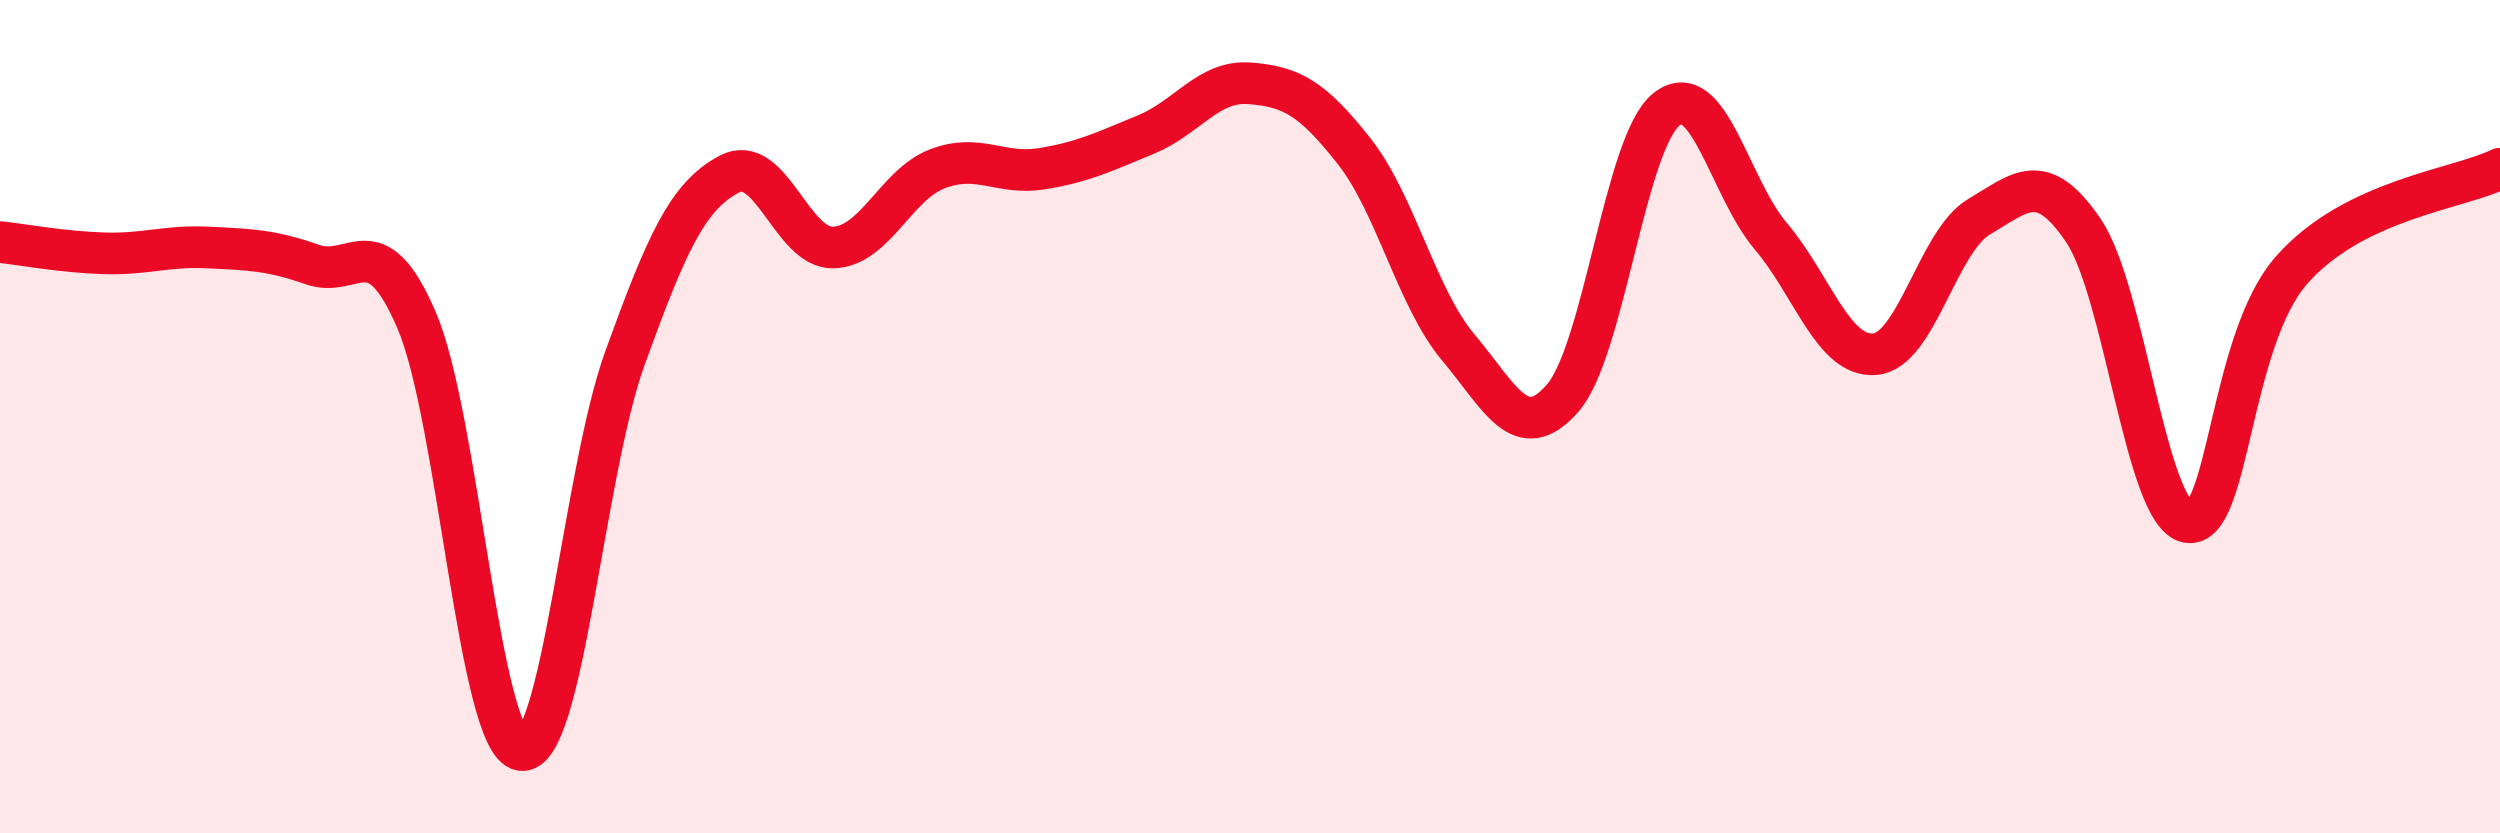
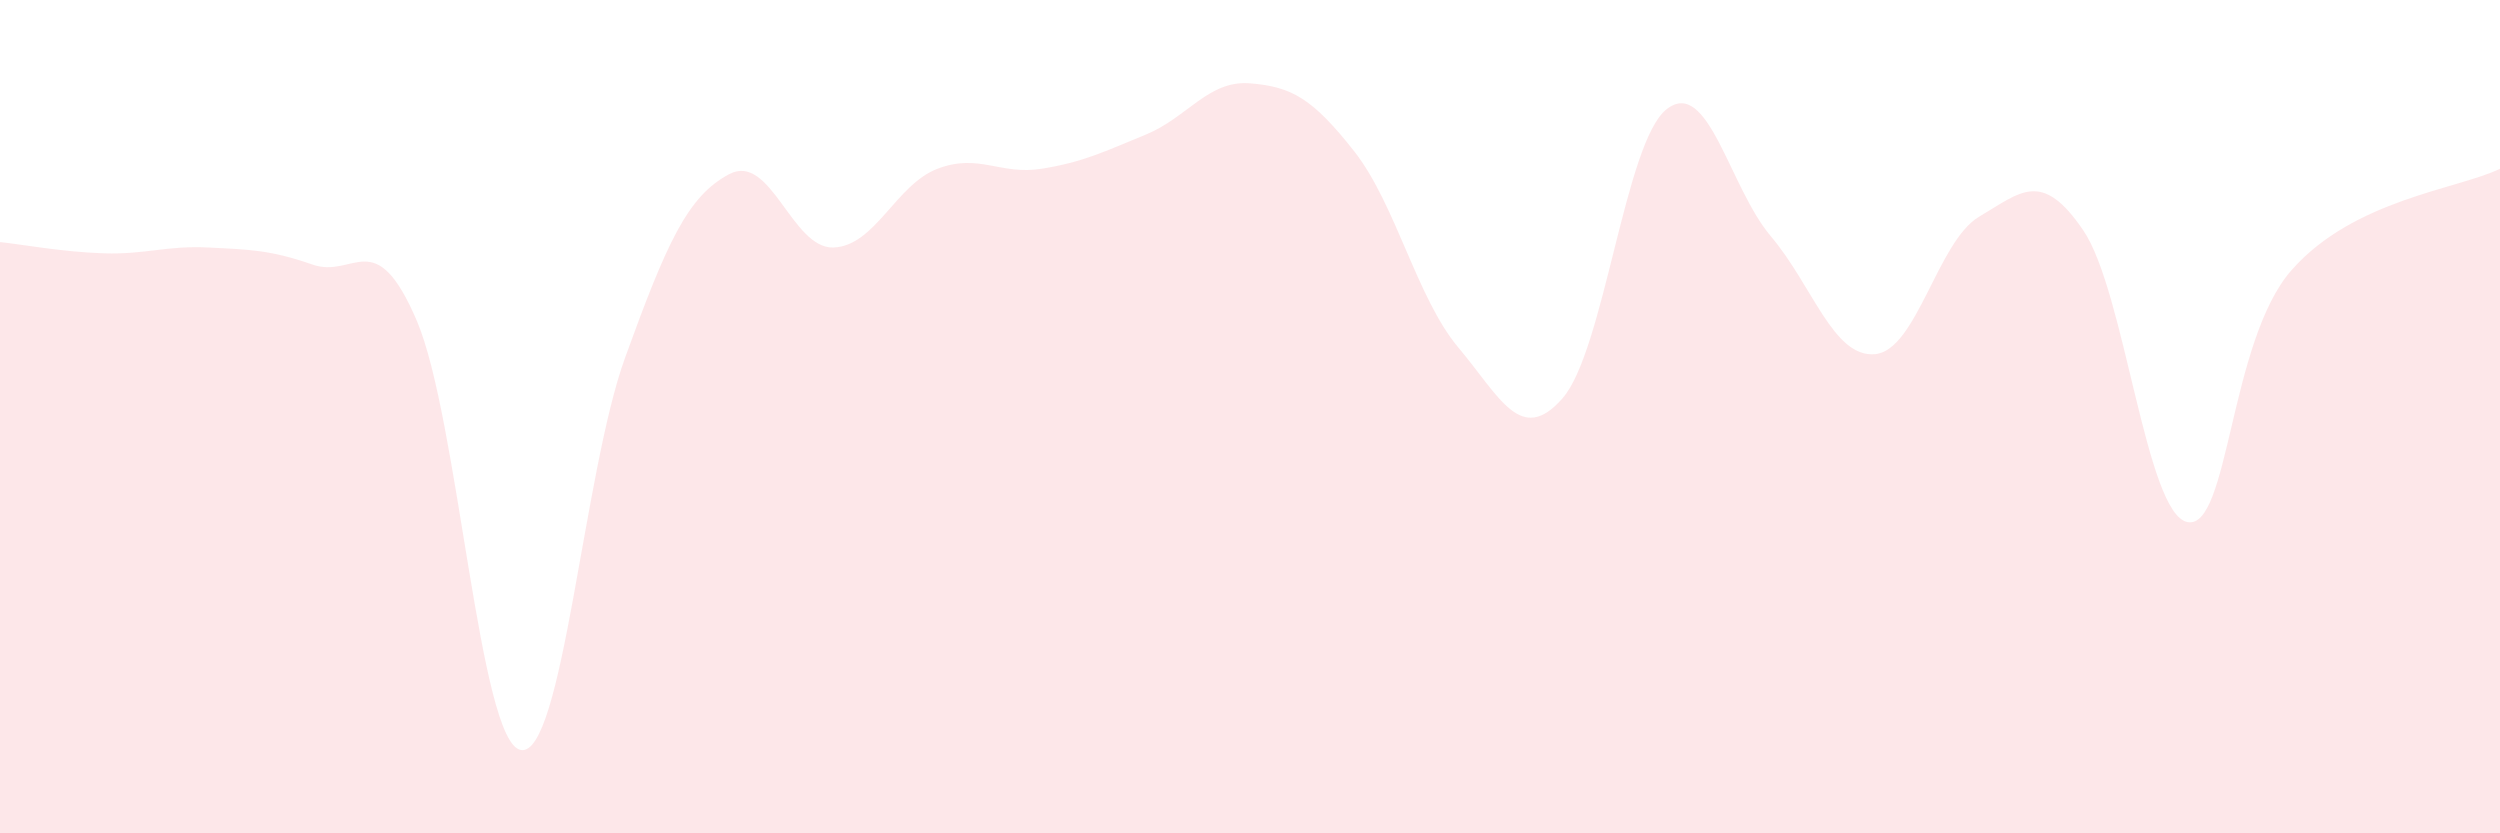
<svg xmlns="http://www.w3.org/2000/svg" width="60" height="20" viewBox="0 0 60 20">
  <path d="M 0,5.81 C 0.5,5.86 1.5,6.05 2.5,6.08 C 3.5,6.11 4,5.89 5,5.94 C 6,5.99 6.5,6 7.5,6.35 C 8.5,6.7 9,5.36 10,7.69 C 11,10.02 11.5,17.82 12.5,18 C 13.5,18.18 14,11.35 15,8.59 C 16,5.83 16.5,4.71 17.5,4.18 C 18.5,3.65 19,5.97 20,5.94 C 21,5.91 21.5,4.43 22.5,4.05 C 23.5,3.67 24,4.21 25,4.05 C 26,3.89 26.5,3.64 27.5,3.23 C 28.5,2.82 29,1.92 30,2 C 31,2.08 31.5,2.36 32.5,3.63 C 33.5,4.9 34,7.15 35,8.34 C 36,9.53 36.5,10.7 37.5,9.56 C 38.5,8.42 39,3.4 40,2.62 C 41,1.84 41.5,4.49 42.5,5.67 C 43.5,6.85 44,8.59 45,8.5 C 46,8.41 46.5,5.79 47.5,5.2 C 48.5,4.61 49,4.06 50,5.53 C 51,7 51.5,12.34 52.5,12.53 C 53.5,12.72 53.5,8.18 55,6.48 C 56.5,4.78 59,4.54 60,4.05L60 20L0 20Z" fill="#EB0A25" opacity="0.1" stroke-linecap="round" stroke-linejoin="round" />
-   <path d="M 0,5.81 C 0.5,5.86 1.5,6.05 2.5,6.08 C 3.5,6.11 4,5.89 5,5.94 C 6,5.99 6.5,6 7.5,6.35 C 8.5,6.7 9,5.36 10,7.69 C 11,10.02 11.5,17.82 12.5,18 C 13.5,18.18 14,11.35 15,8.59 C 16,5.83 16.5,4.71 17.5,4.18 C 18.5,3.65 19,5.97 20,5.94 C 21,5.91 21.5,4.43 22.5,4.05 C 23.5,3.67 24,4.21 25,4.05 C 26,3.89 26.5,3.64 27.5,3.23 C 28.5,2.82 29,1.92 30,2 C 31,2.08 31.5,2.36 32.5,3.63 C 33.5,4.9 34,7.15 35,8.34 C 36,9.53 36.5,10.7 37.5,9.56 C 38.5,8.42 39,3.4 40,2.62 C 41,1.84 41.5,4.49 42.5,5.67 C 43.5,6.85 44,8.59 45,8.5 C 46,8.41 46.5,5.79 47.5,5.2 C 48.5,4.61 49,4.06 50,5.53 C 51,7 51.5,12.34 52.5,12.53 C 53.5,12.72 53.5,8.18 55,6.48 C 56.5,4.78 59,4.54 60,4.05" stroke="#EB0A25" stroke-width="1" fill="none" stroke-linecap="round" stroke-linejoin="round" />
</svg>